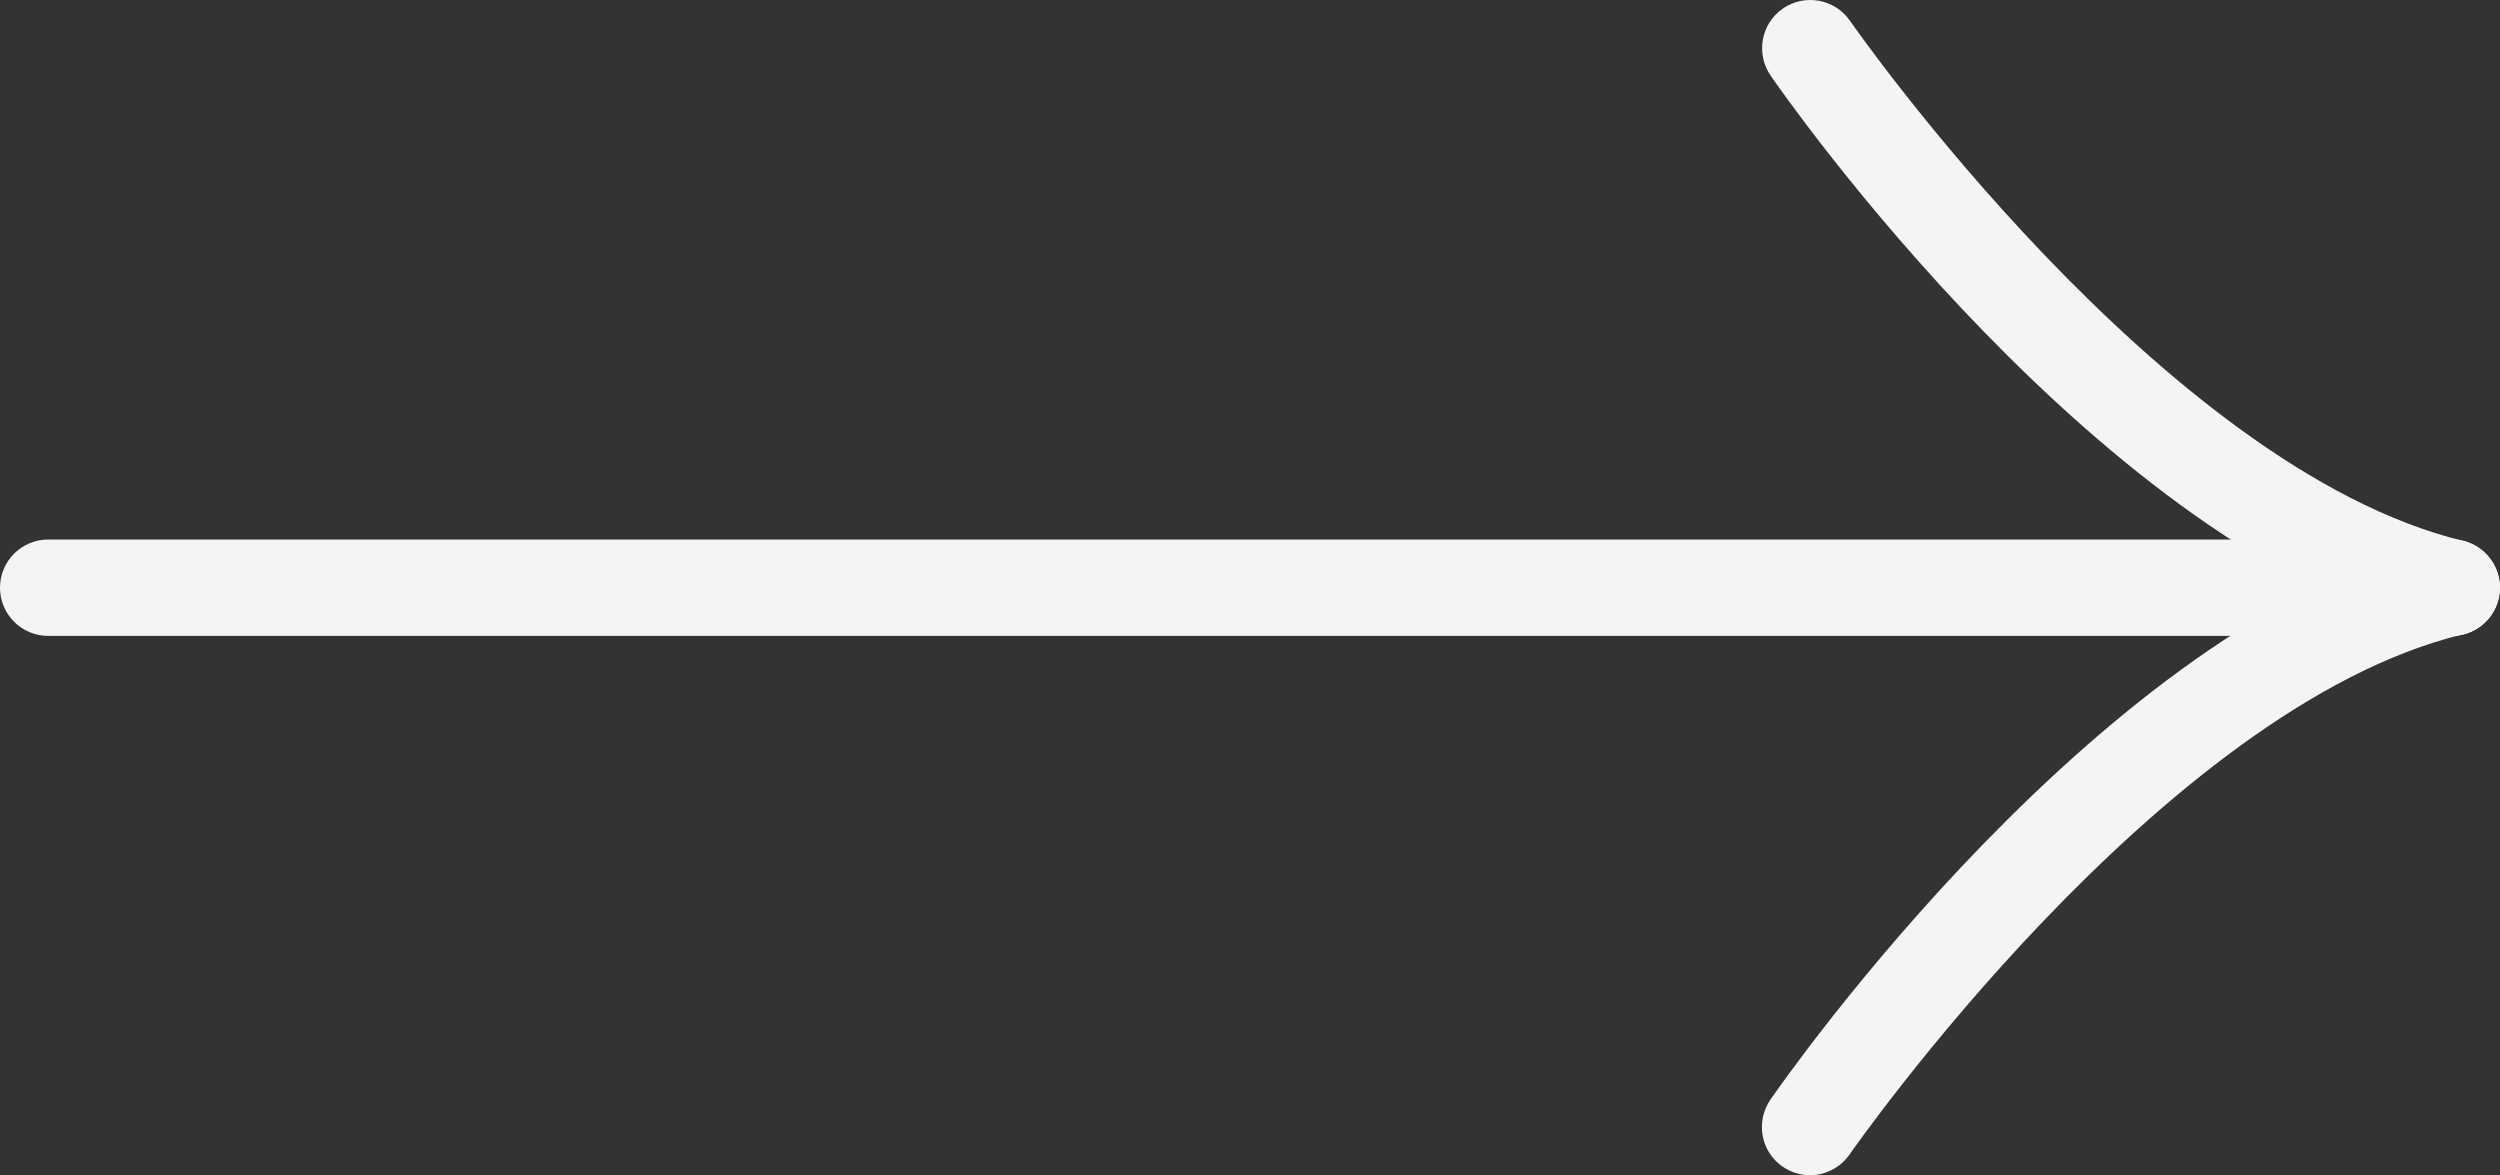
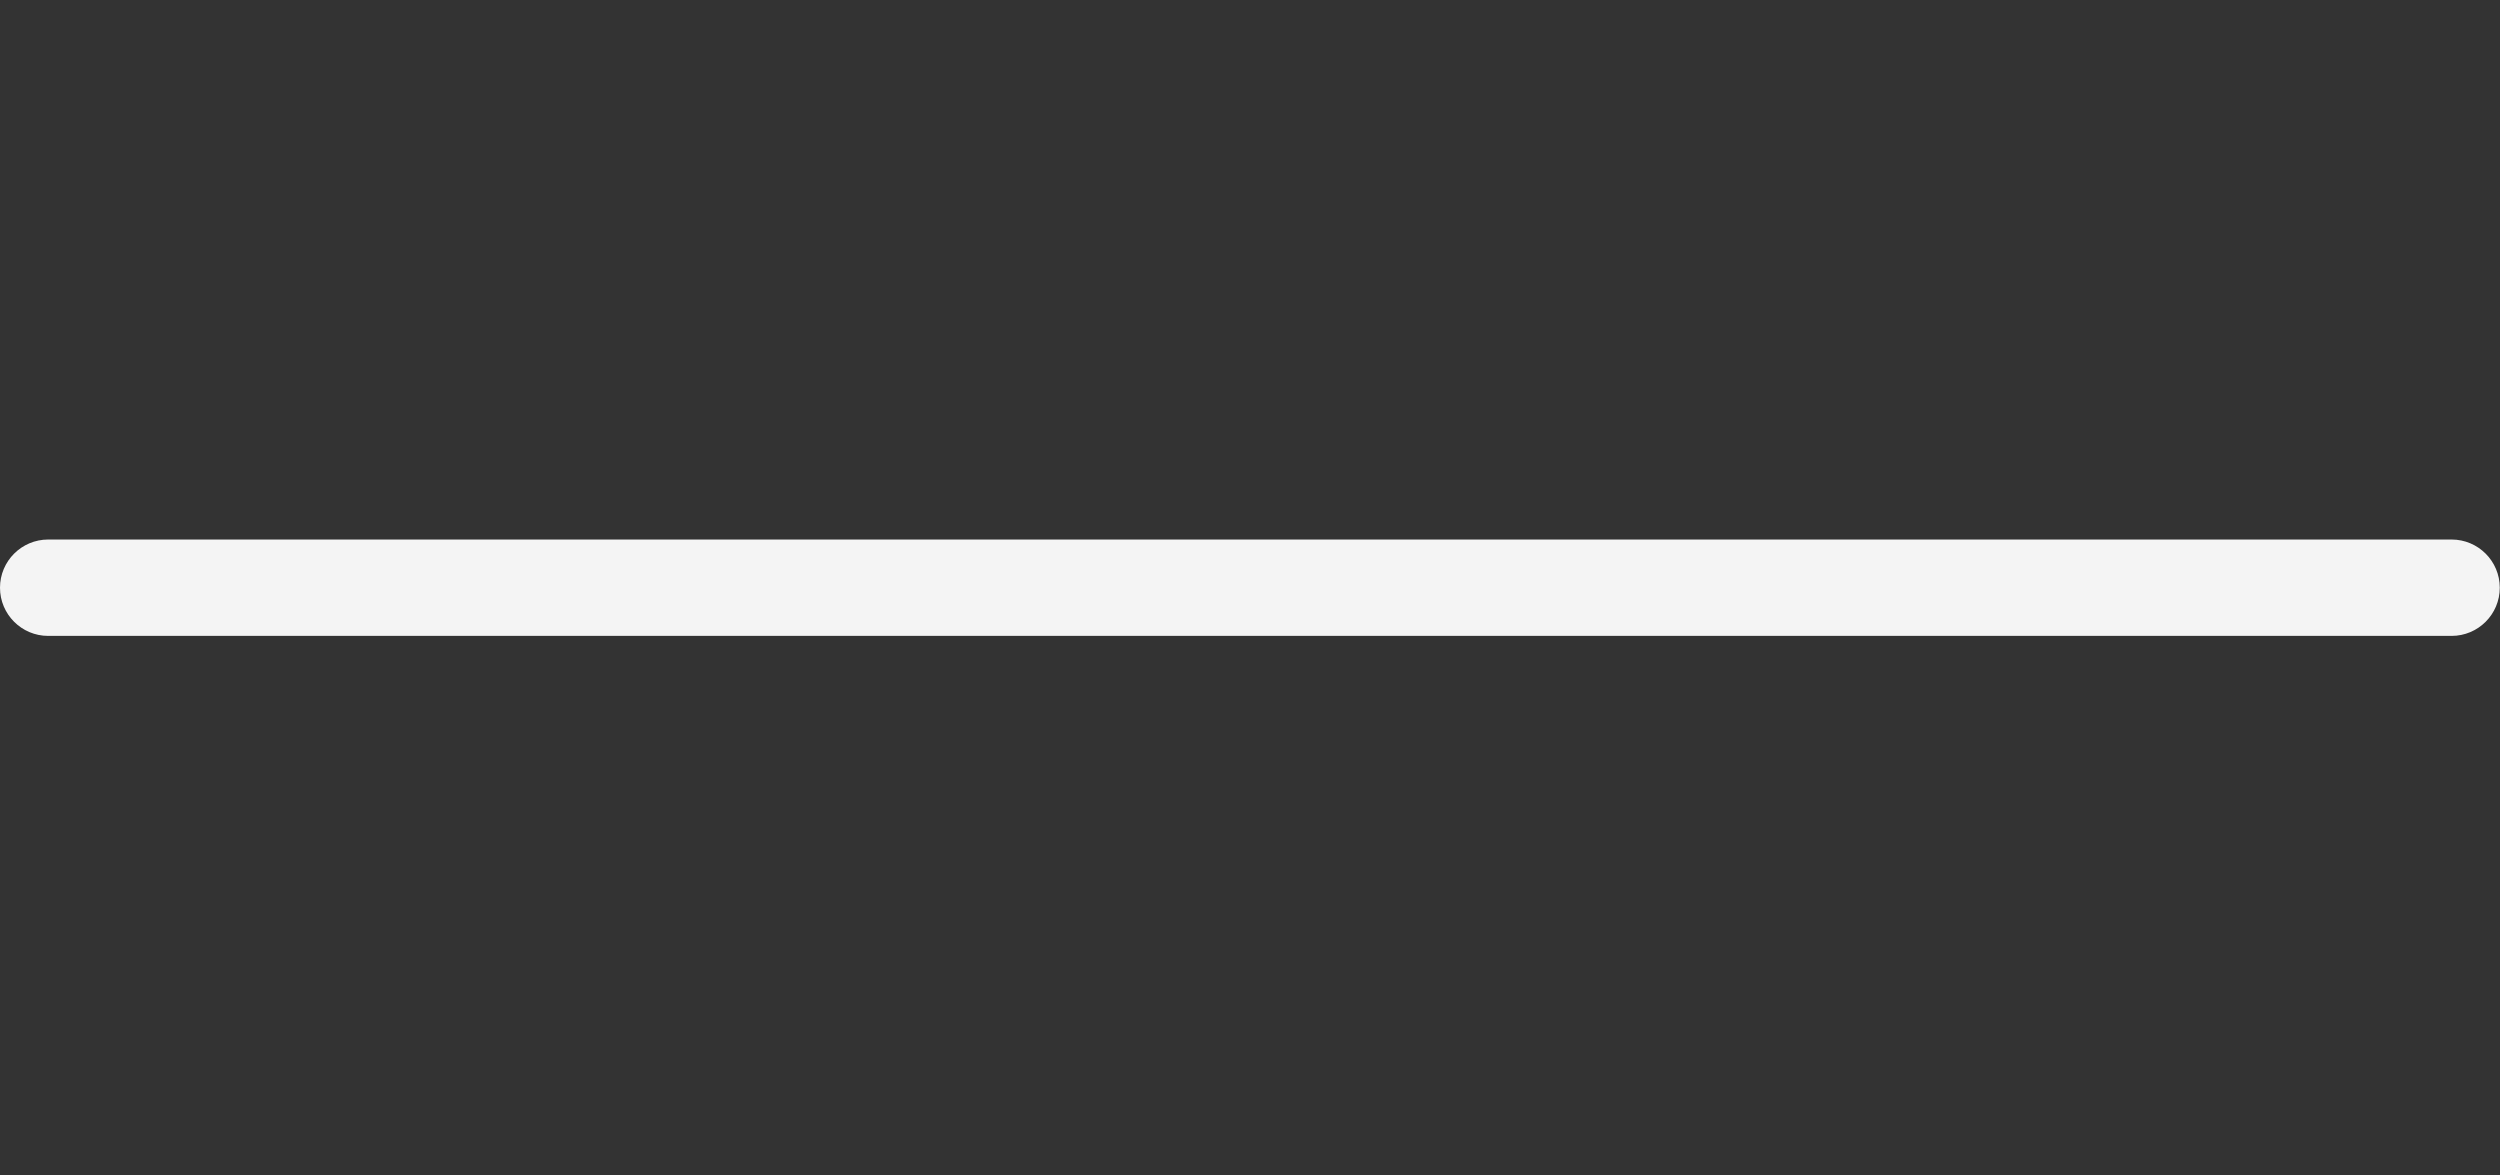
<svg xmlns="http://www.w3.org/2000/svg" id="Layer_2" viewBox="0 0 129.702 60.971">
  <rect x="0" y="0" width="129.702" height="60.971" fill="#333333" stroke="none" />
  <defs>
    <style>.cls-1{fill:#f4f4f4;}</style>
  </defs>
  <g id="Layer_1-2">
    <g id="Layer_2-2">
      <g id="Group_38">
        <path class="cls-1" d="M127.19,32.991H2.5c-1.38,0-2.5-1.12-2.5-2.5s1.12-2.5,2.5-2.5h124.69c1.38,0,2.5,1.12,2.5,2.5s-1.12,2.5-2.5,2.5Z" />
-         <path class="cls-1" d="M127.19,32.991c-.19,0-.39-.02-.59-.07-17.5-4.24-34.05-27.99-34.74-29-.78-1.14-.5-2.69.64-3.48,1.13-.78,2.69-.5,3.48.64.16.23,16.16,23.19,31.81,26.98,1.34.33,2.17,1.68,1.84,3.02-.28,1.14-1.3,1.91-2.43,1.91h-.01Z" />
-         <path class="cls-1" d="M93.91,60.971c-.49,0-.98-.14-1.42-.44-1.14-.78-1.42-2.34-.64-3.48.7-1.01,17.24-24.76,34.74-29,1.35-.32,2.69.5,3.02,1.84s-.5,2.69-1.84,3.02c-15.64,3.79-31.65,26.75-31.81,26.98-.49.7-1.27,1.08-2.06,1.08h.01Z" />
      </g>
    </g>
  </g>
</svg>